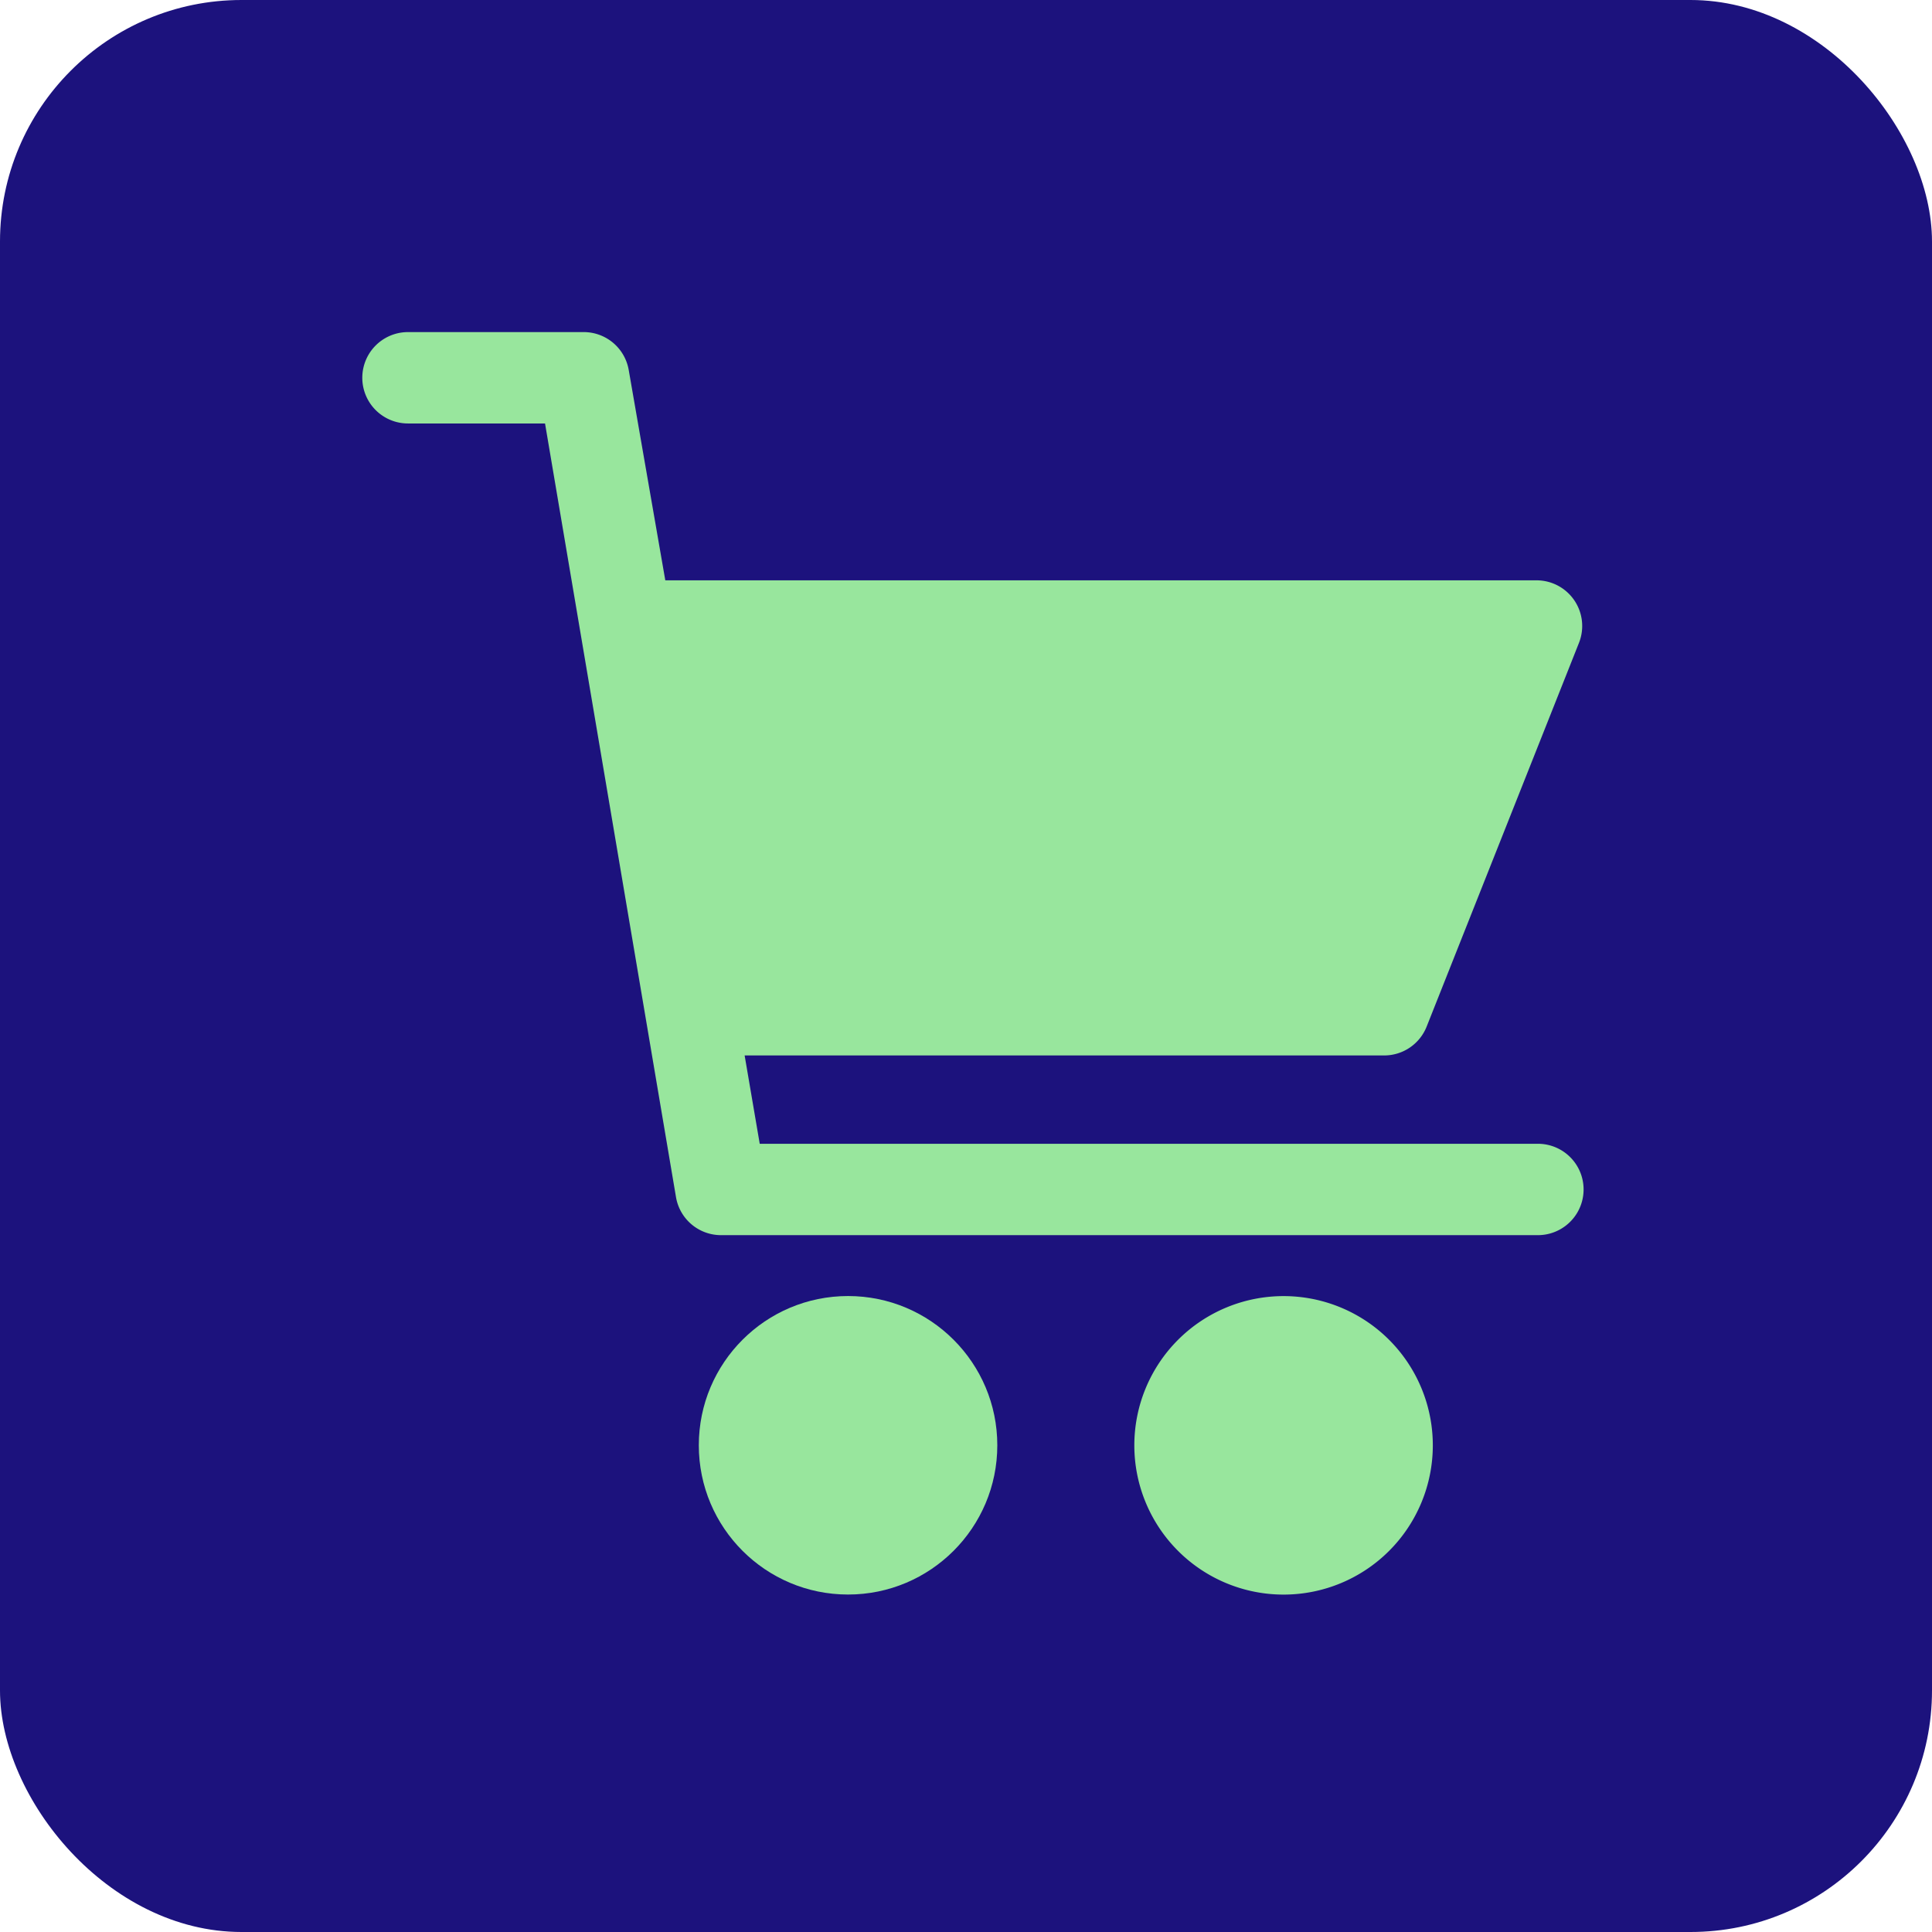
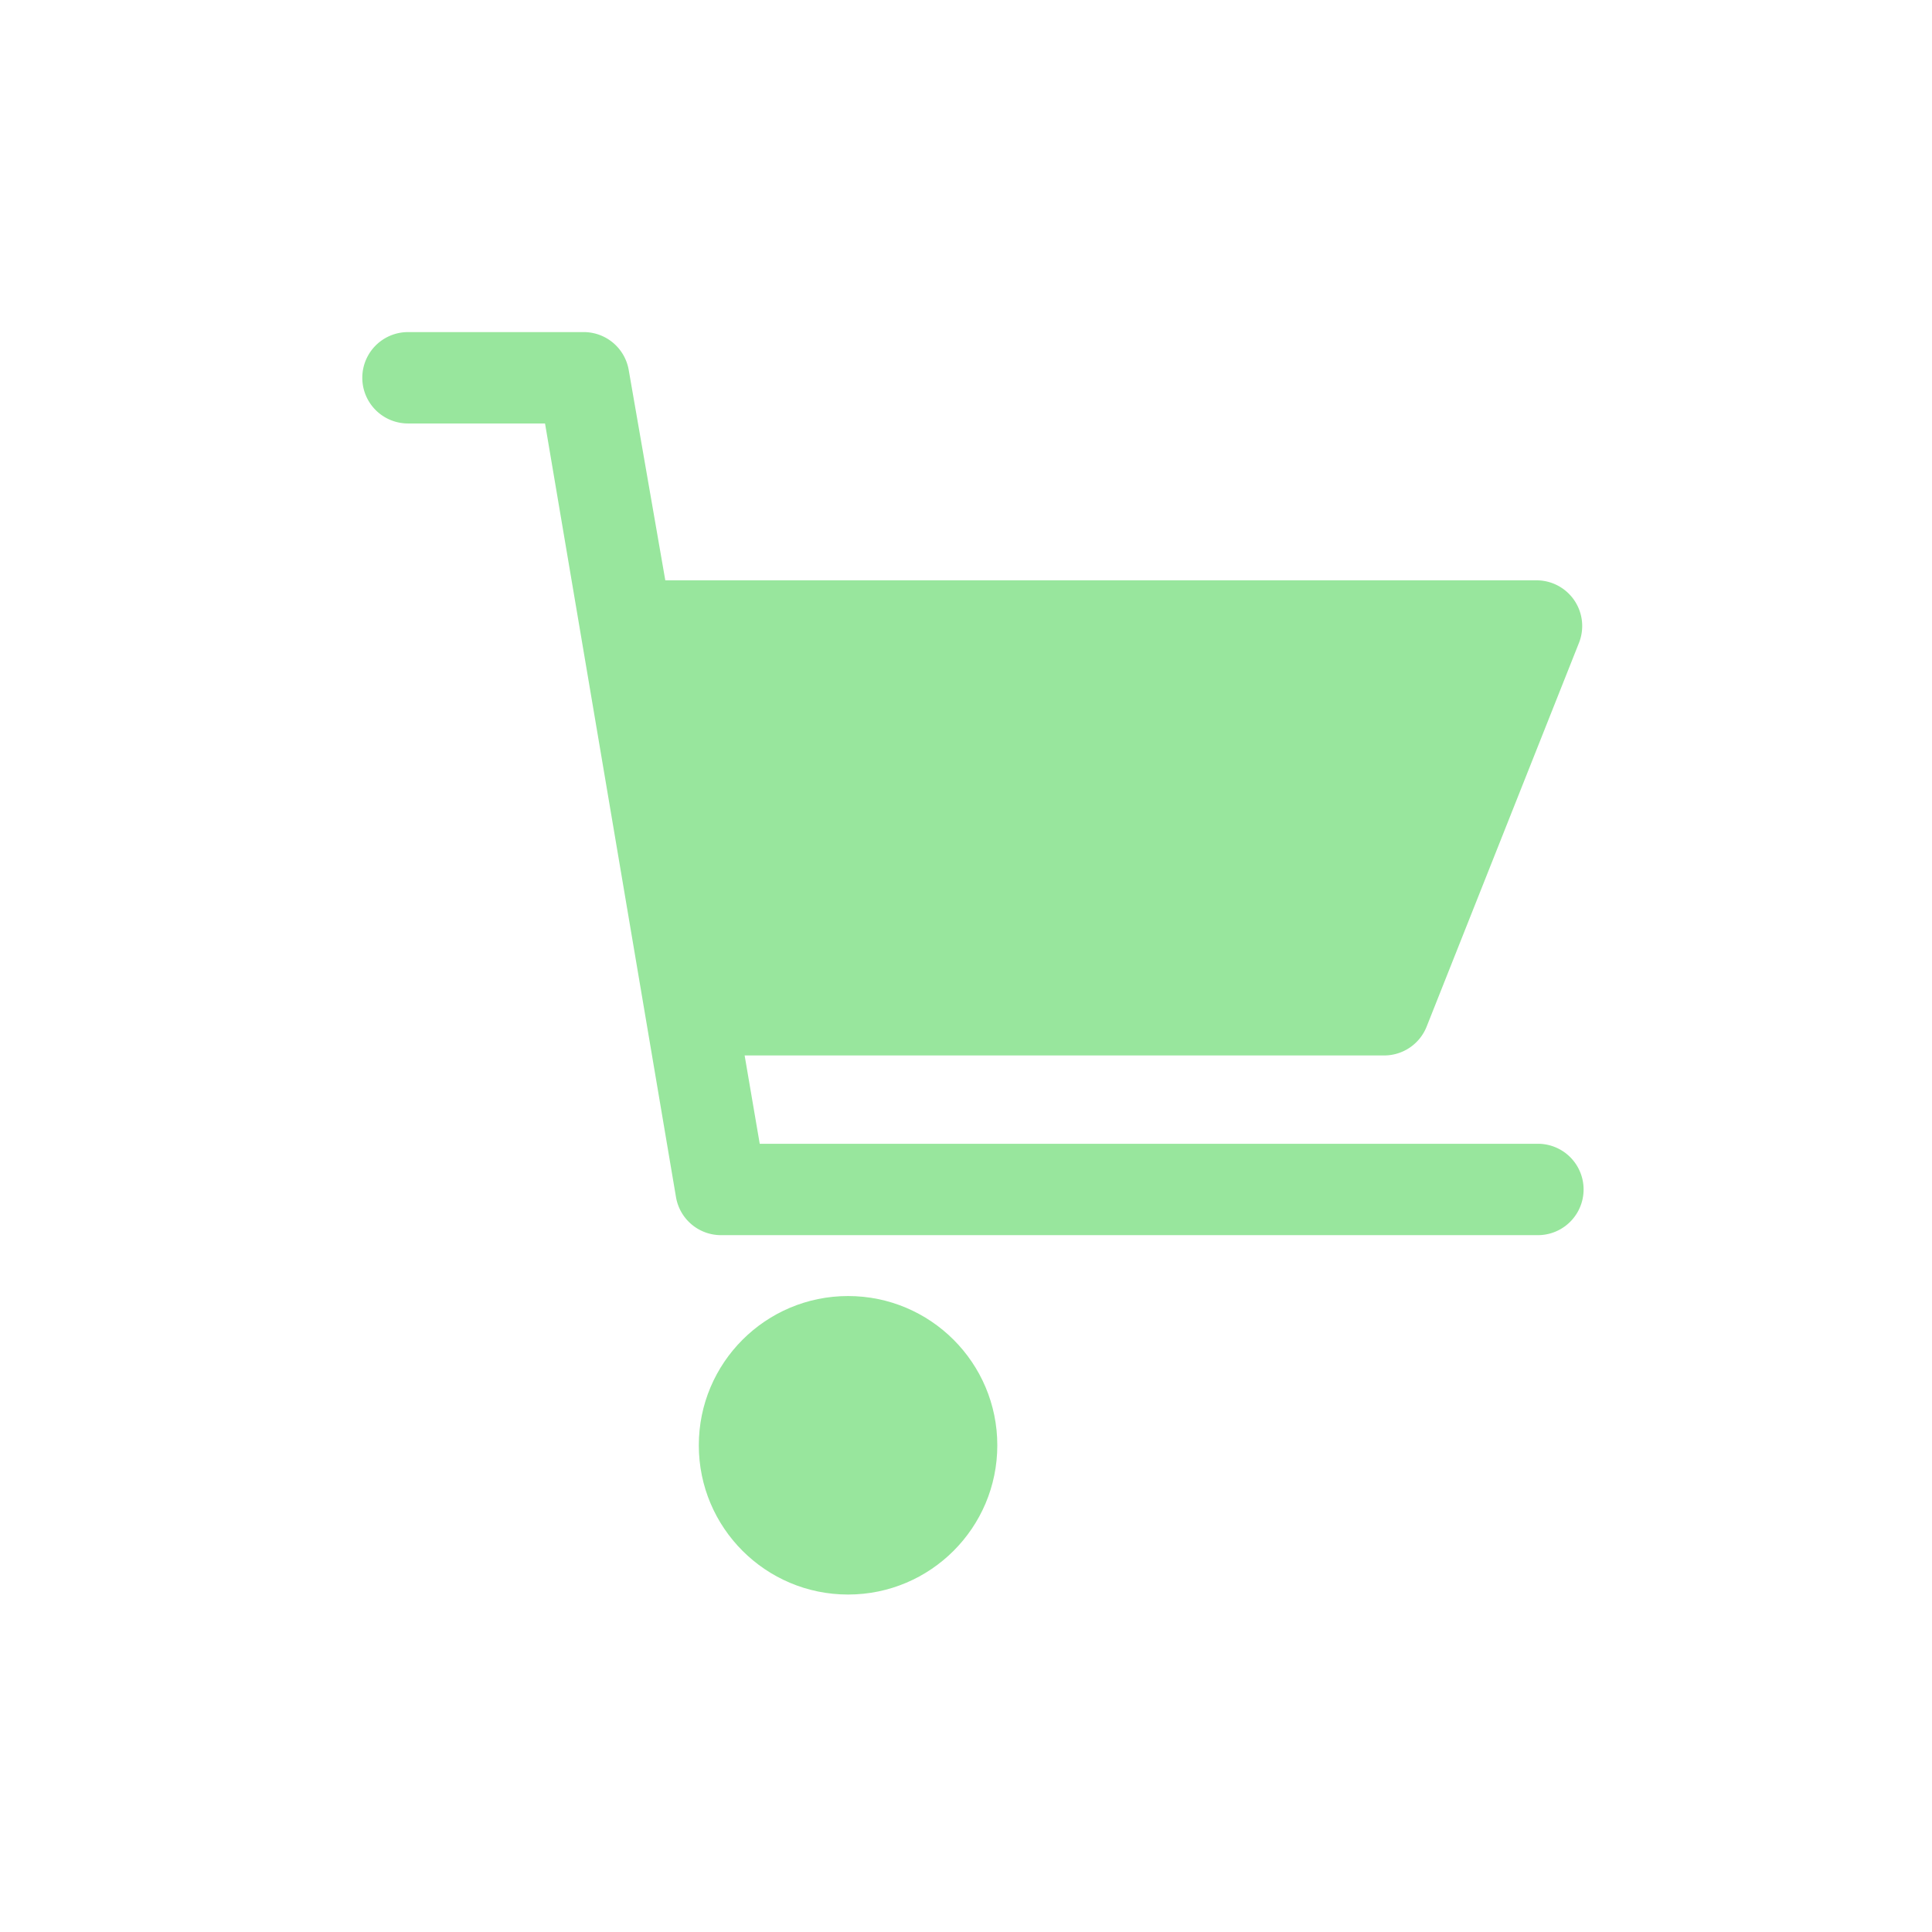
<svg xmlns="http://www.w3.org/2000/svg" width="64" height="64" viewBox="0 0 64 64">
  <g transform="translate(-29 -212)">
    <g transform="translate(29 212)">
-       <rect width="64" height="64" rx="8" fill="#1c127d" />
-     </g>
-     <rect width="36" height="23" transform="translate(43 228)" fill="#1c127d" />
+       </g>
    <g transform="translate(34.087 223.001)">
      <g transform="translate(6.913 -0.001)">
        <g transform="translate(0 0)">
          <circle cx="4.944" cy="4.944" r="4.944" transform="translate(11.149 31.933)" fill="#98e69d" />
-           <path d="M271.441,324.1h0a4.944,4.944,0,1,0,4.944,4.944A4.944,4.944,0,0,0,271.441,324.1Z" transform="translate(-240.921 -292.165)" fill="#98e69d" />
          <path d="M45.858,26.888H20.08l-.5-2.926H40.763A1.513,1.513,0,0,0,42.175,23L47.22,10.291a1.513,1.513,0,0,0-1.413-2.068H16.952L15.741,1.261A1.513,1.513,0,0,0,14.228,0h-5.8a1.513,1.513,0,1,0,0,3.027h4.54l4.338,25.627a1.513,1.513,0,0,0,1.513,1.261H45.858a1.513,1.513,0,0,0,0-3.027Z" transform="translate(-6.913 0.001)" fill="#98e69d" />
        </g>
      </g>
    </g>
  </g>
</svg>